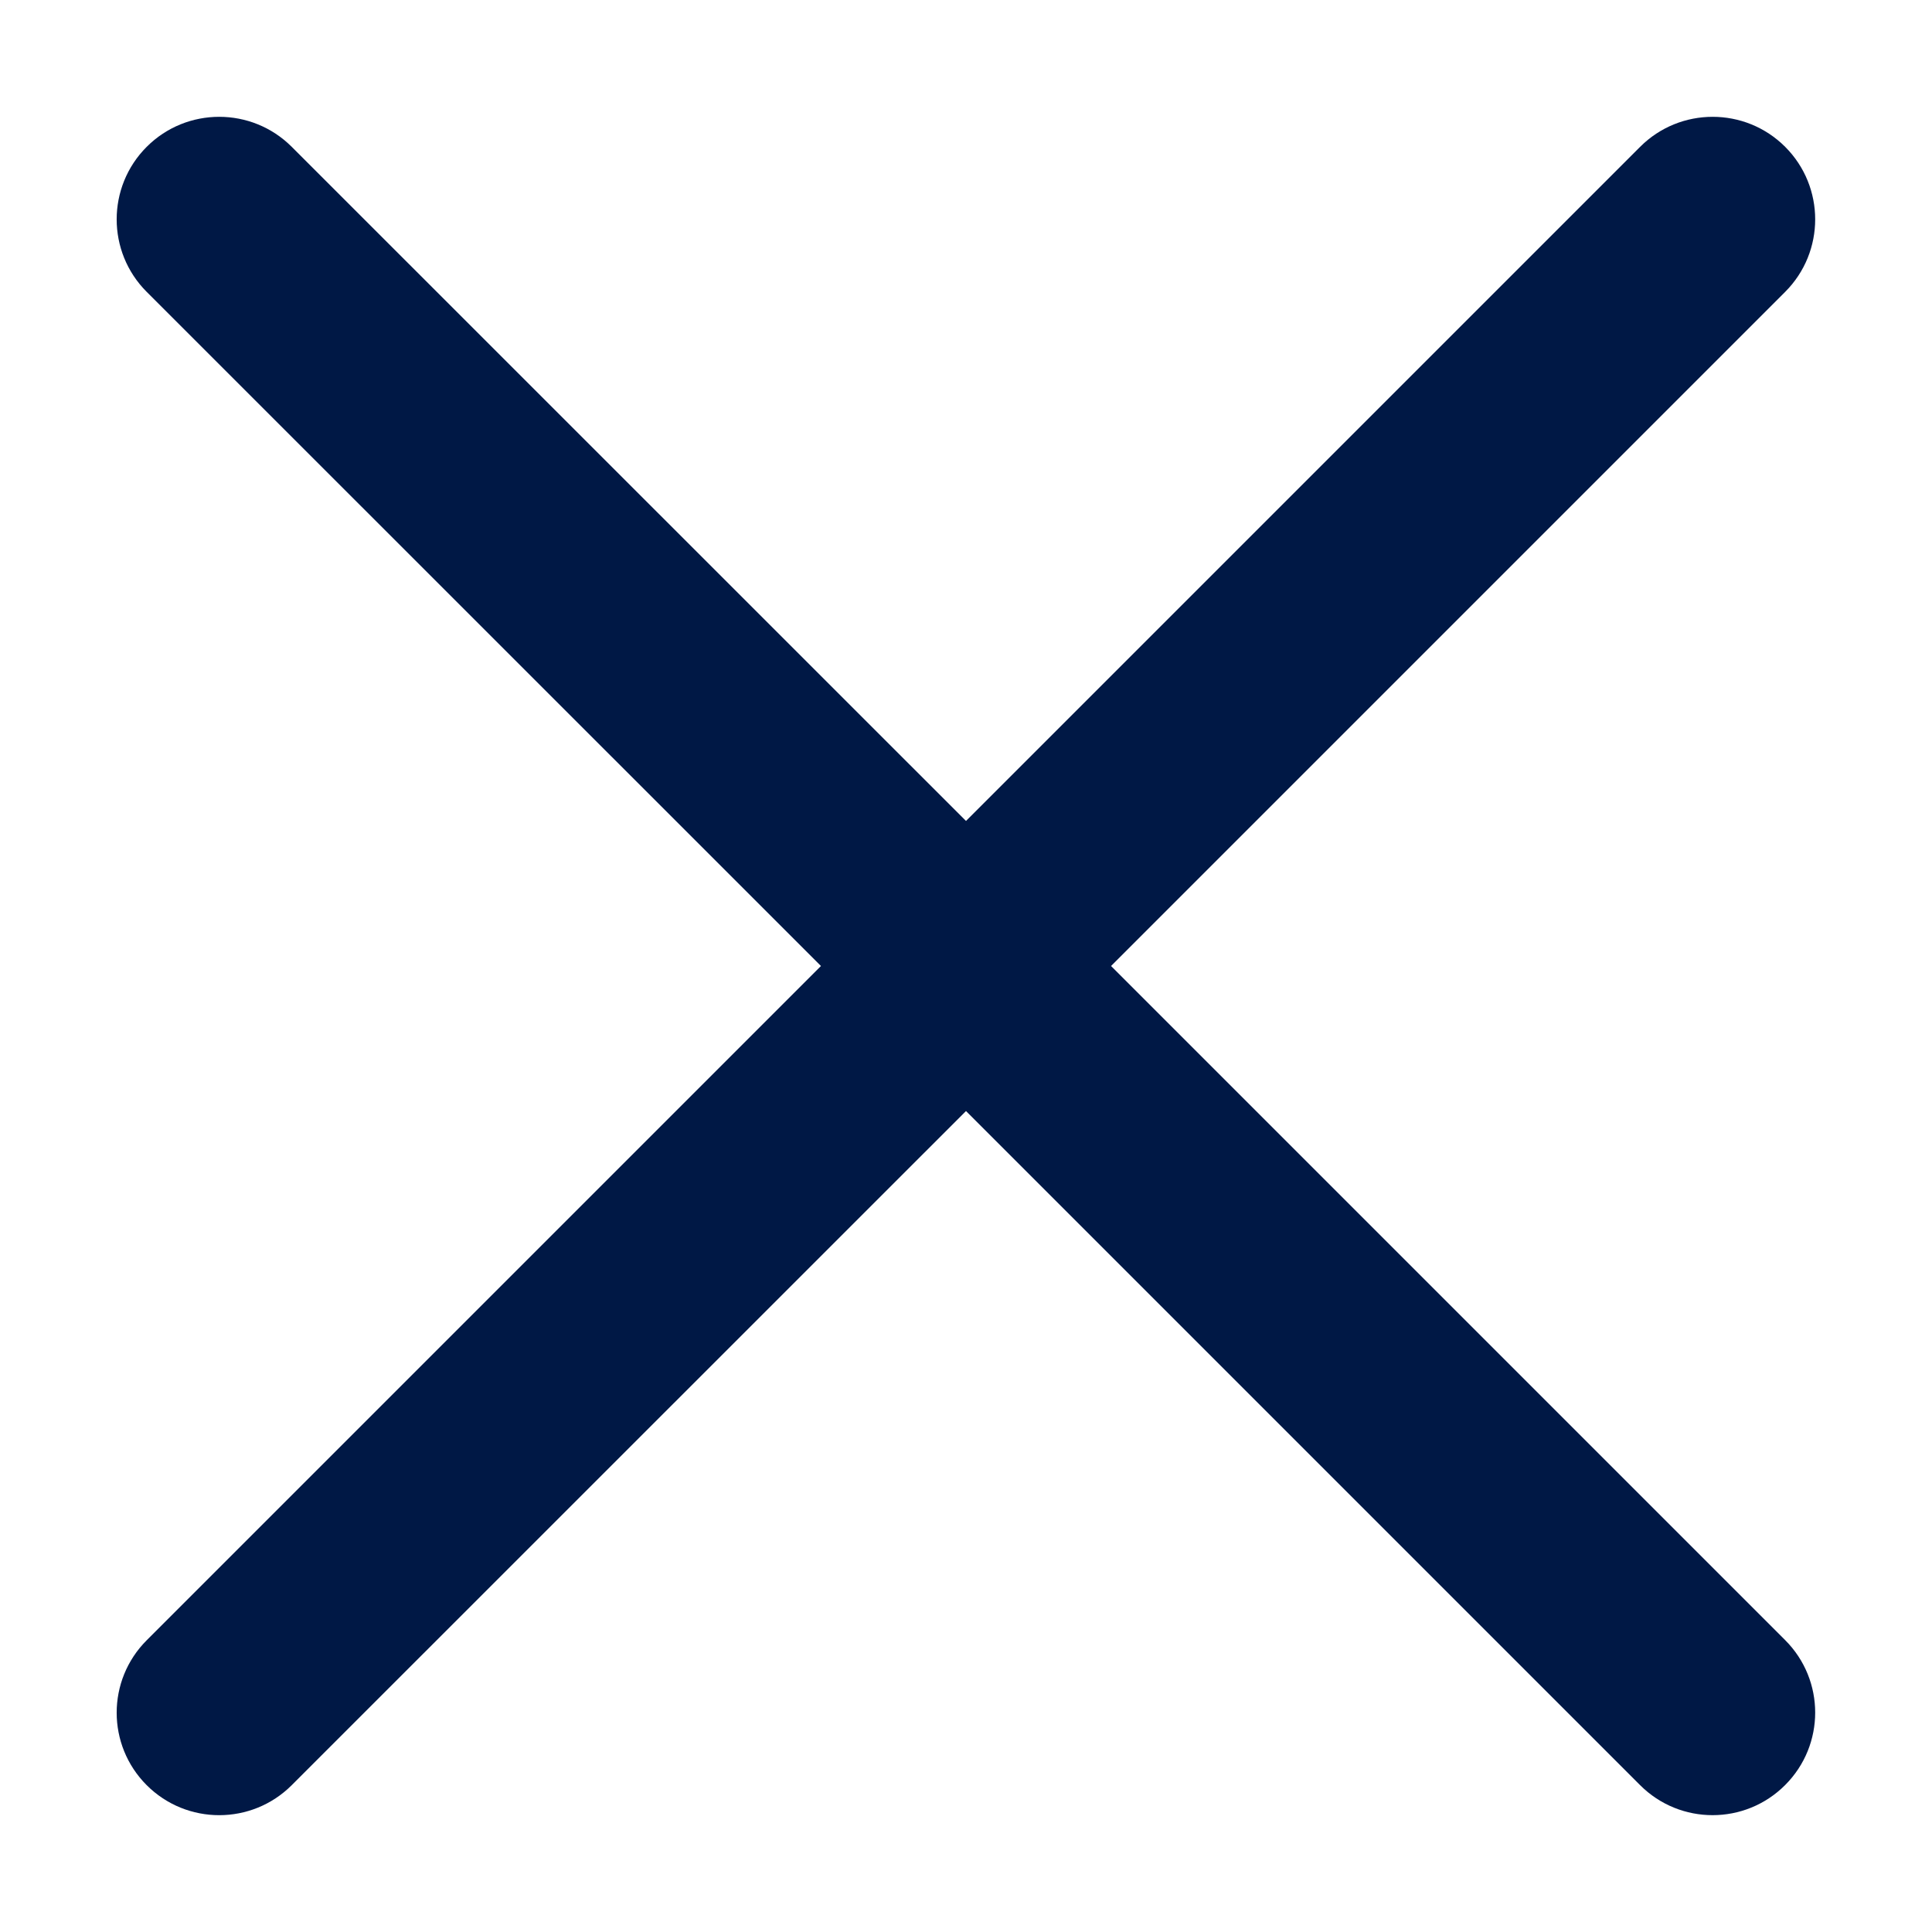
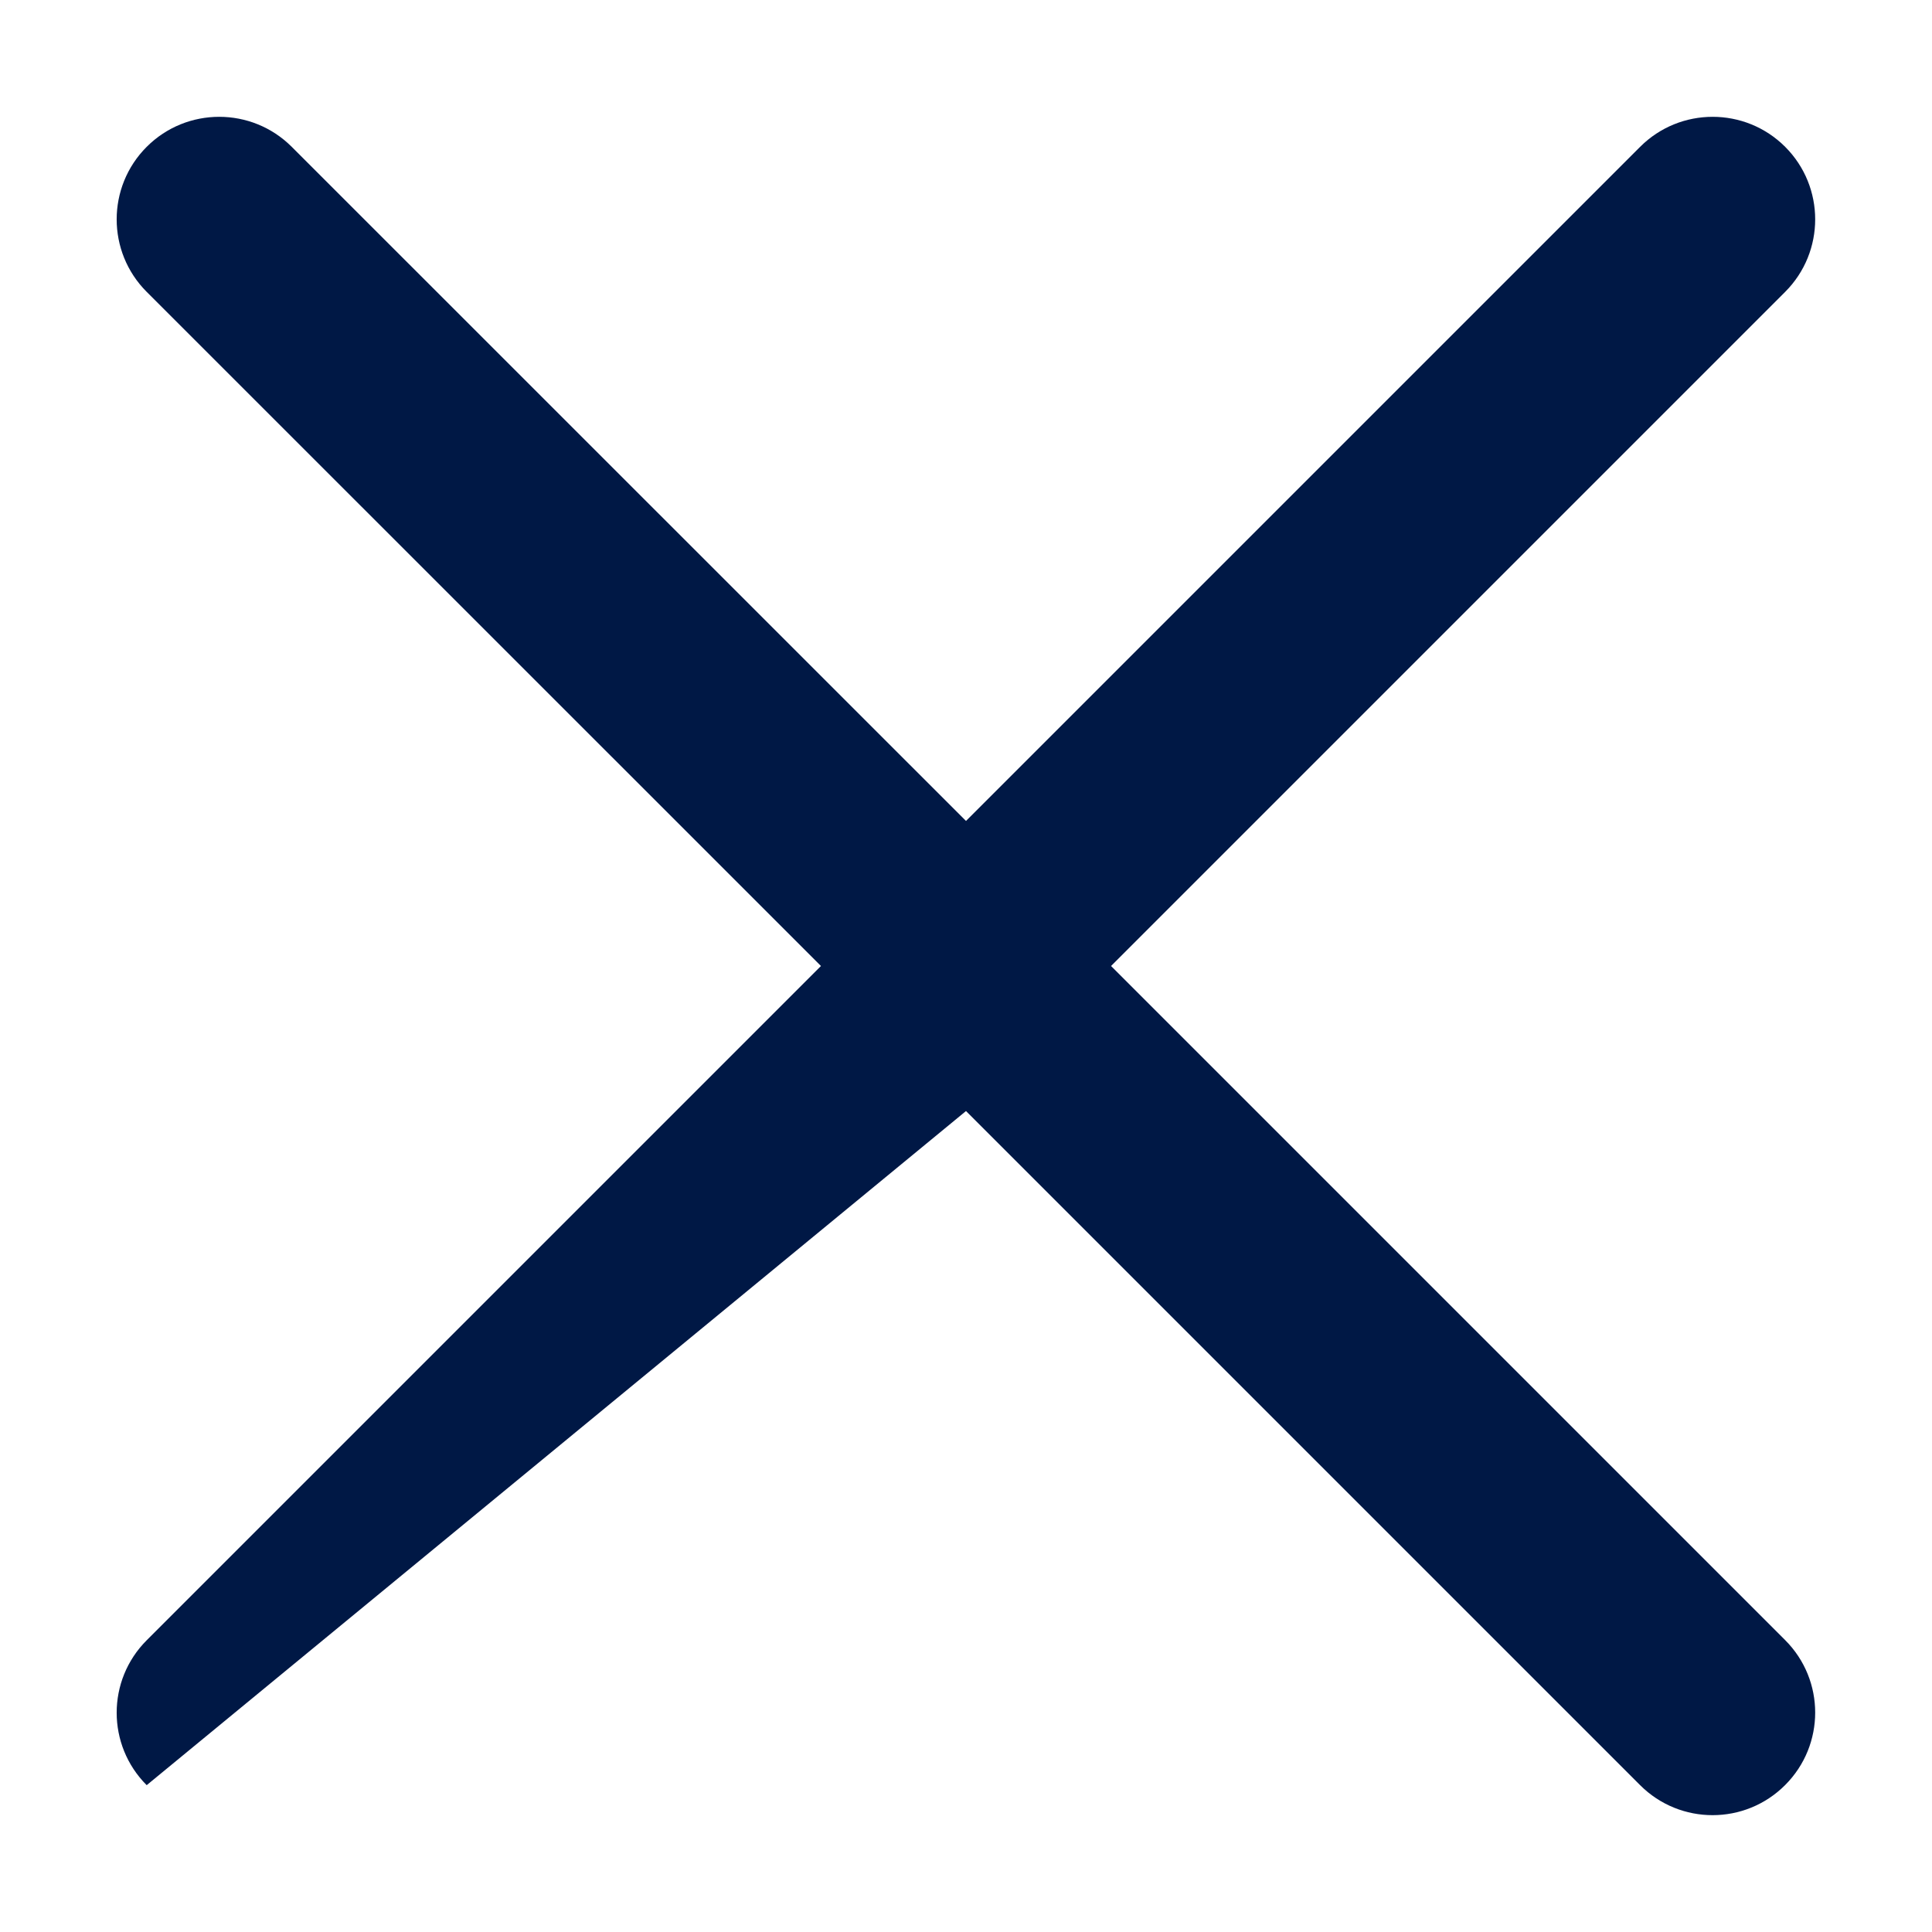
<svg xmlns="http://www.w3.org/2000/svg" width="14" height="14" viewBox="0 0 14 14" fill="none">
-   <path fill-rule="evenodd" clip-rule="evenodd" d="M2.114 1.064C1.824 0.774 1.353 0.774 1.063 1.064C0.773 1.354 0.773 1.825 1.063 2.115L5.949 7L1.063 11.886C0.773 12.176 0.773 12.646 1.063 12.936C1.353 13.226 1.824 13.226 2.114 12.936L7 8.051L11.885 12.936C12.175 13.226 12.646 13.226 12.936 12.935C13.226 12.645 13.226 12.175 12.936 11.885L8.051 7L12.936 2.115C13.226 1.825 13.226 1.354 12.936 1.064C12.646 0.774 12.175 0.774 11.885 1.064L7 5.949L2.114 1.064Z" fill="#001845" />
+   <path fill-rule="evenodd" clip-rule="evenodd" d="M2.114 1.064C1.824 0.774 1.353 0.774 1.063 1.064C0.773 1.354 0.773 1.825 1.063 2.115L5.949 7L1.063 11.886C0.773 12.176 0.773 12.646 1.063 12.936L7 8.051L11.885 12.936C12.175 13.226 12.646 13.226 12.936 12.935C13.226 12.645 13.226 12.175 12.936 11.885L8.051 7L12.936 2.115C13.226 1.825 13.226 1.354 12.936 1.064C12.646 0.774 12.175 0.774 11.885 1.064L7 5.949L2.114 1.064Z" fill="#001845" />
</svg>